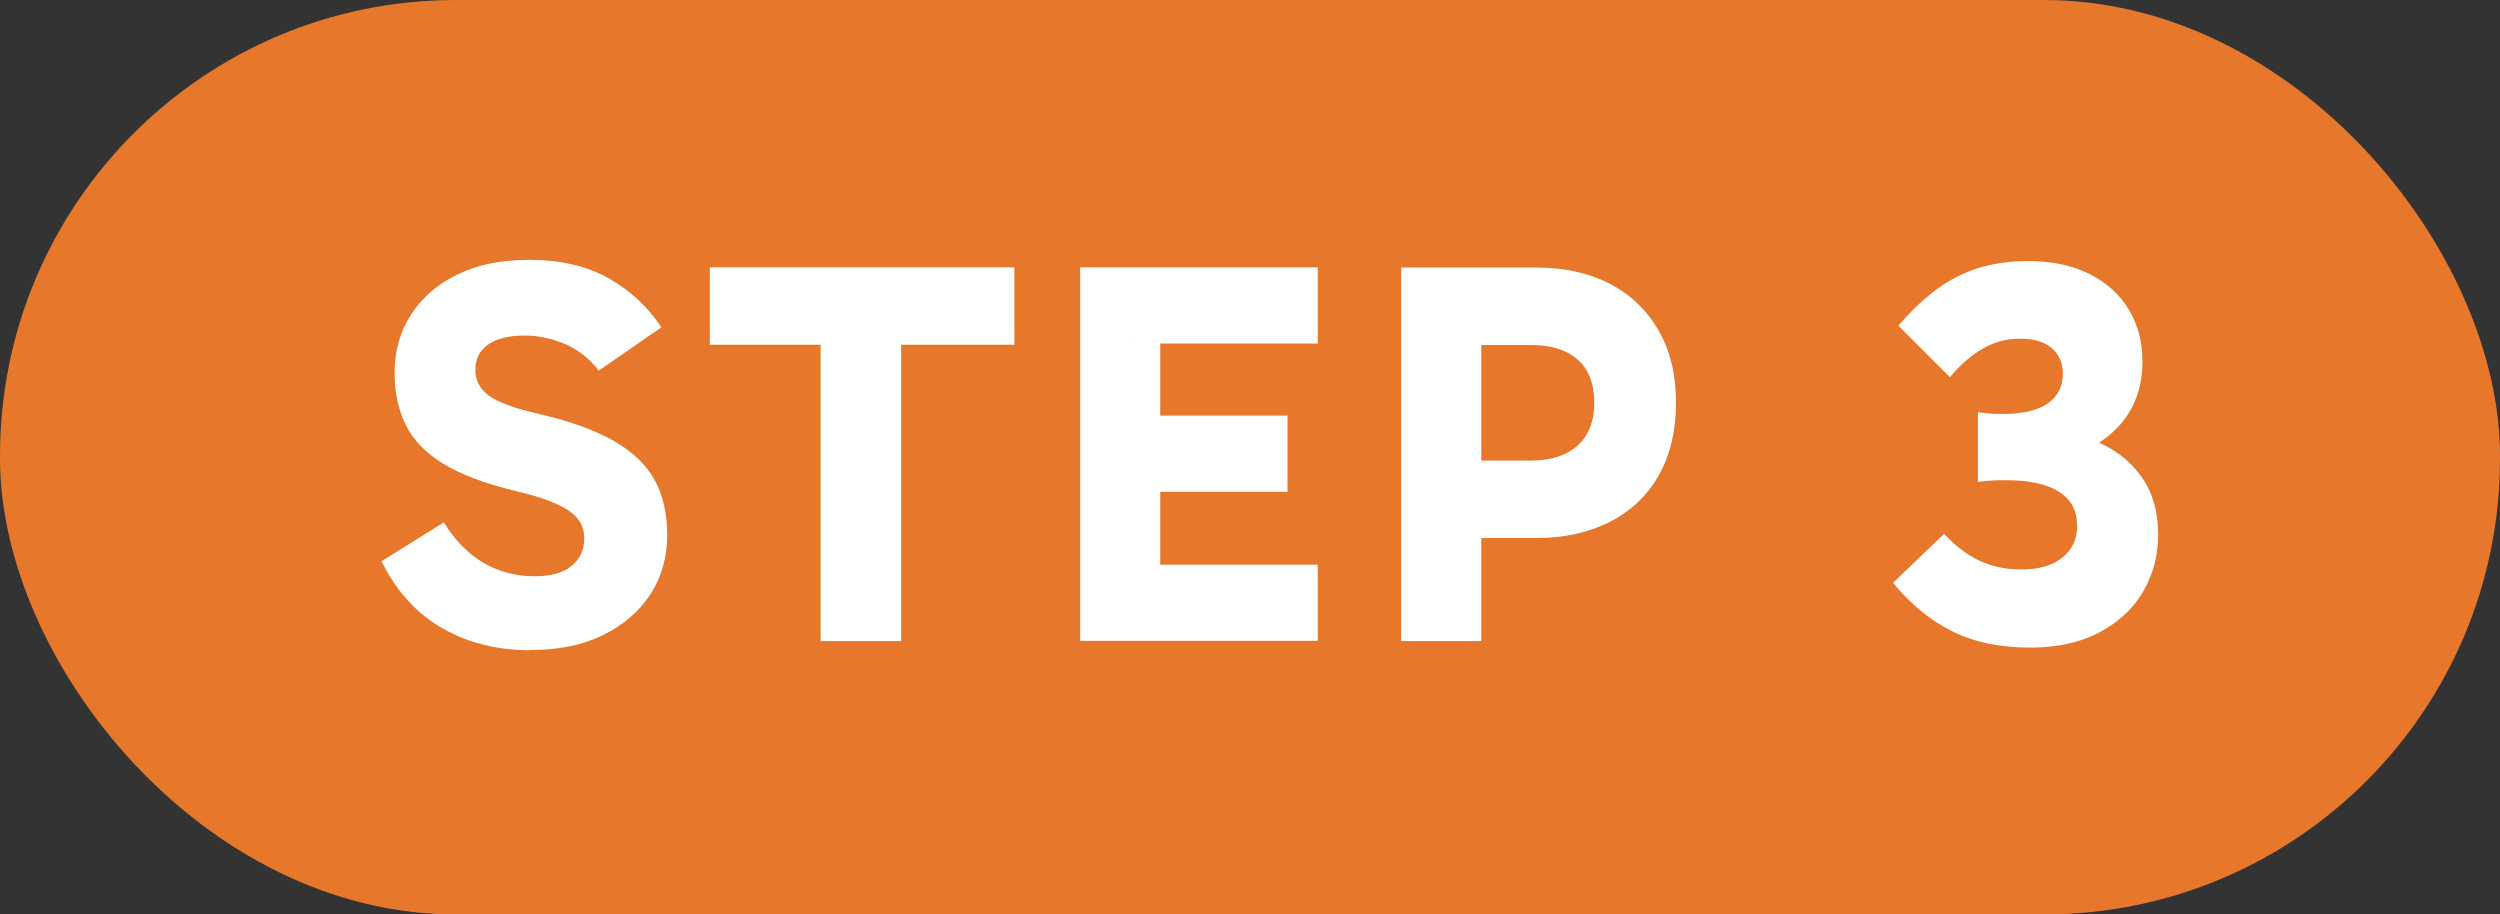
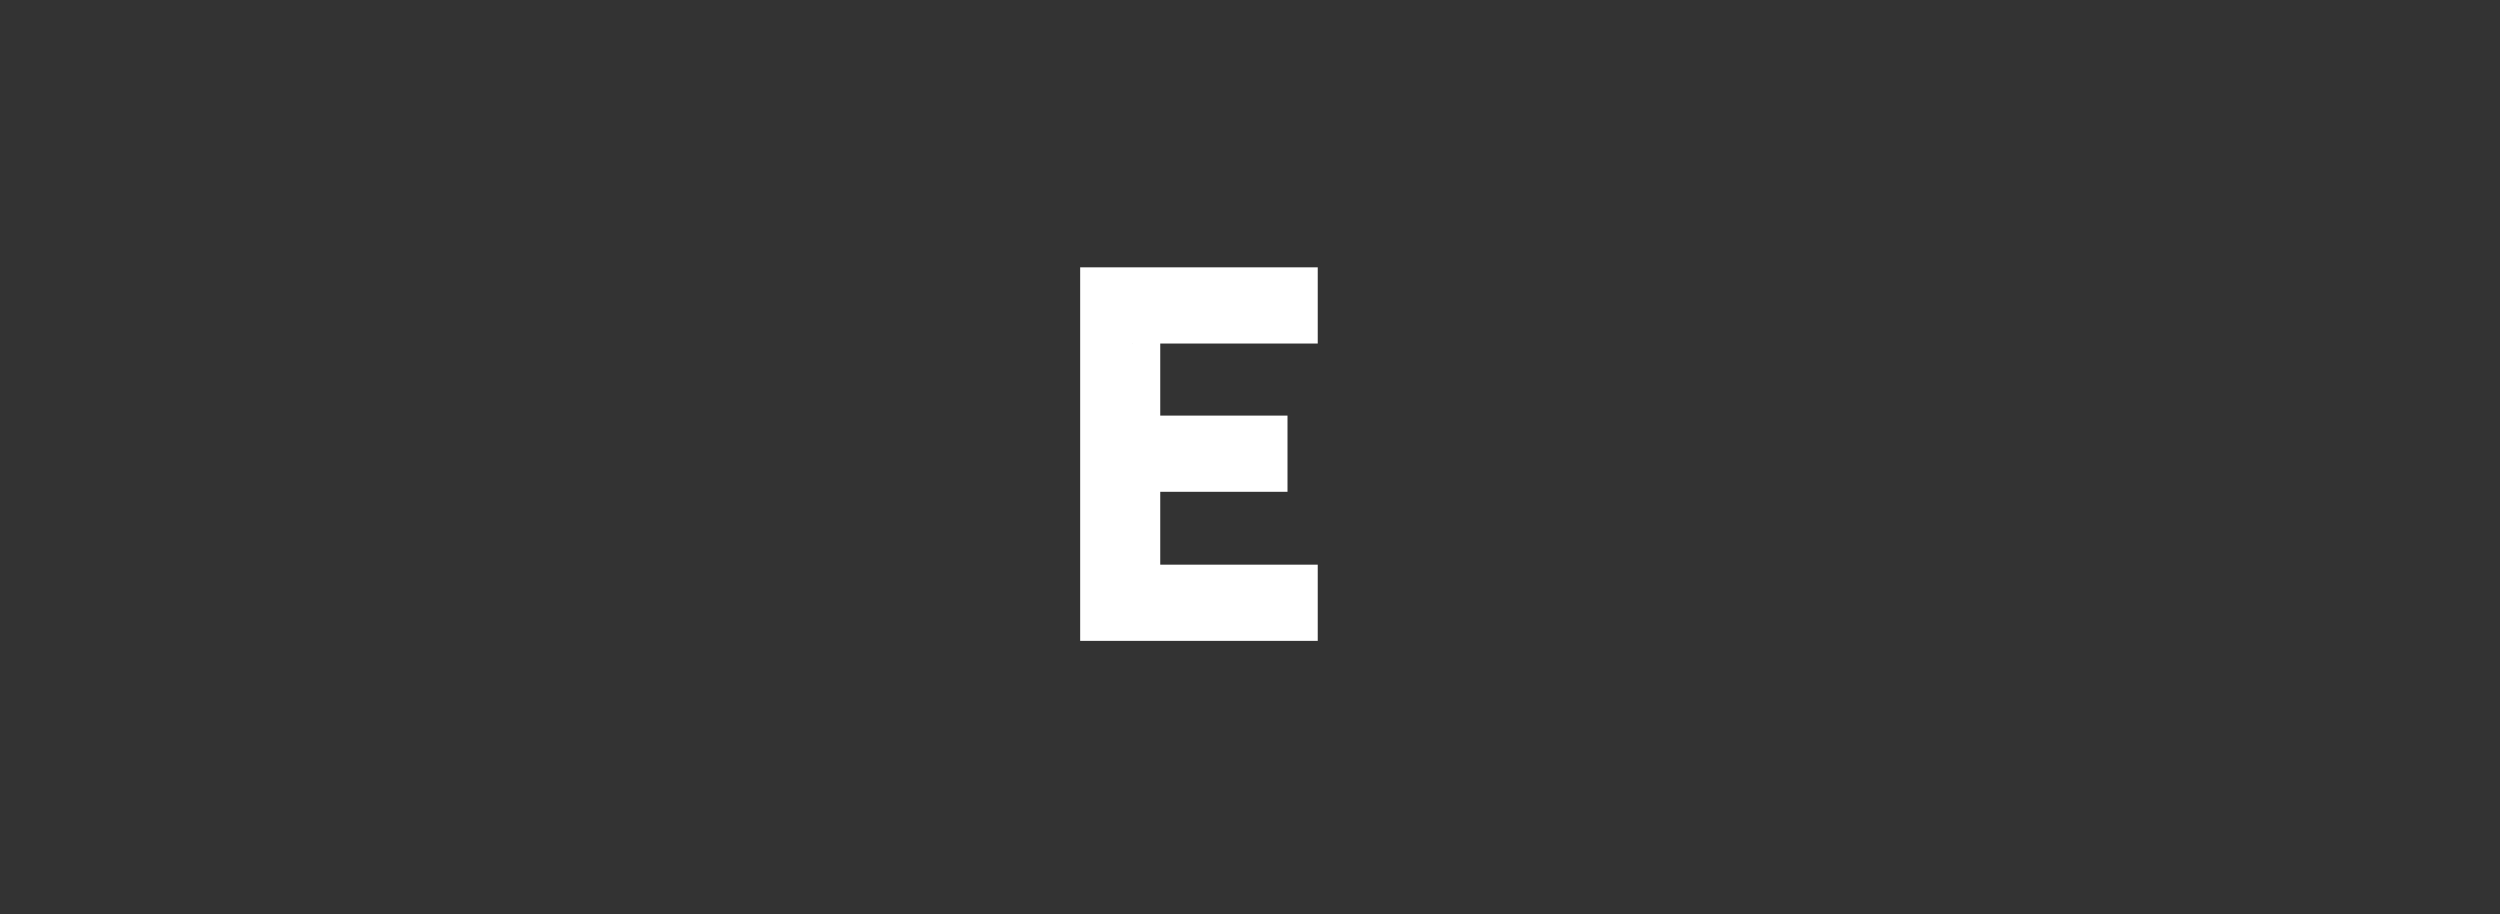
<svg xmlns="http://www.w3.org/2000/svg" id="Layer_1" viewBox="0 0 103.34 37.8">
  <rect x="0" y="0" width="103.34" height="37.8" fill="#333333" stroke="none" />
  <defs>
    <style>      .st0 {        fill: #e6772b;      }      .st1 {        fill: #fff;      }    </style>
  </defs>
-   <rect class="st0" width="103.34" height="37.8" rx="18.84" ry="18.84" />
  <g>
-     <path class="st1" d="M21.92,26.88c-.89,0-1.73-.13-2.51-.4s-1.47-.66-2.09-1.2c-.61-.54-1.13-1.23-1.55-2.08l2.58-1.61c.44.73.98,1.28,1.61,1.66.64.38,1.35.57,2.13.57.68,0,1.19-.14,1.54-.43s.52-.67.52-1.13c0-.3-.08-.56-.24-.78-.16-.22-.44-.43-.85-.62-.41-.2-1-.39-1.77-.57-1.25-.3-2.25-.68-2.98-1.13-.73-.45-1.25-.99-1.55-1.62-.3-.63-.45-1.33-.45-2.1,0-.91.22-1.71.67-2.42.45-.7,1.08-1.26,1.92-1.67s1.82-.61,2.97-.61c1.3,0,2.4.26,3.3.77.9.51,1.62,1.19,2.17,2.02l-2.59,1.79c-.39-.51-.87-.88-1.42-1.11s-1.1-.34-1.64-.34c-.65,0-1.15.12-1.51.37s-.53.6-.53,1.05c0,.42.18.78.54,1.05.36.28,1.07.54,2.13.78,1.27.3,2.29.67,3.06,1.11.77.44,1.33.98,1.68,1.61.35.63.52,1.4.52,2.29s-.23,1.72-.69,2.43-1.11,1.27-1.96,1.69c-.85.42-1.85.62-3.02.62h.01Z" />
-     <path class="st1" d="M29.34,14.25v-3.2h12.59v3.2h-12.59ZM33.92,26.5v-13.88h3.33v13.88h-3.33Z" />
    <path class="st1" d="M46.8,14.21l1.16-1.34v11.81l-1.27-1.34h7.78v3.15h-9.82v-15.44h9.82v3.15h-7.67,0ZM46.87,20.33v-3.15h6.35v3.15h-6.35Z" />
-     <path class="st1" d="M60.5,19.04h2.77c.83,0,1.48-.21,1.94-.62.46-.42.69-1,.69-1.76,0-.8-.23-1.4-.69-1.8-.46-.4-1.1-.6-1.92-.6h-2.81l.75-.75v12.99h-3.31v-15.44h5.6c1.16,0,2.18.23,3.04.68s1.53,1.1,2.01,1.94c.48.84.71,1.83.71,2.98s-.24,2.14-.71,2.98-1.15,1.48-2.02,1.93c-.87.44-1.88.67-3.03.67h-3.02s0-3.2,0-3.2Z" />
-     <path class="st1" d="M83.92,26.77c-1.24,0-2.31-.22-3.21-.67-.9-.44-1.72-1.11-2.46-2.01l2.11-2.02c.47.5.96.87,1.47,1.11s1.09.36,1.72.36c.74,0,1.31-.17,1.71-.5s.6-.76.6-1.29c0-.45-.12-.82-.37-1.1s-.59-.48-1.03-.61c-.44-.13-.94-.19-1.52-.19-.18,0-.37,0-.57.01s-.4.03-.61.06v-2.88c.24.03.44.05.59.06.15,0,.3.01.45.01.8,0,1.41-.14,1.84-.43.42-.29.63-.7.63-1.23,0-.45-.16-.81-.47-1.07-.31-.26-.74-.38-1.3-.38s-1.05.13-1.52.4c-.47.26-.93.66-1.38,1.19l-2.13-2.13c.82-.95,1.64-1.64,2.48-2.05.84-.42,1.8-.62,2.89-.62.98,0,1.83.18,2.54.54s1.25.85,1.62,1.47.56,1.33.56,2.13c0,1.27-.45,2.29-1.36,3.05-.91.76-2.18,1.15-3.81,1.15l.02-1.47c1.16,0,2.18.17,3.06.51s1.55.84,2.03,1.51c.48.66.71,1.47.71,2.42,0,.86-.21,1.64-.62,2.35s-1.02,1.27-1.81,1.69-1.75.63-2.87.63h.01Z" />
  </g>
</svg>